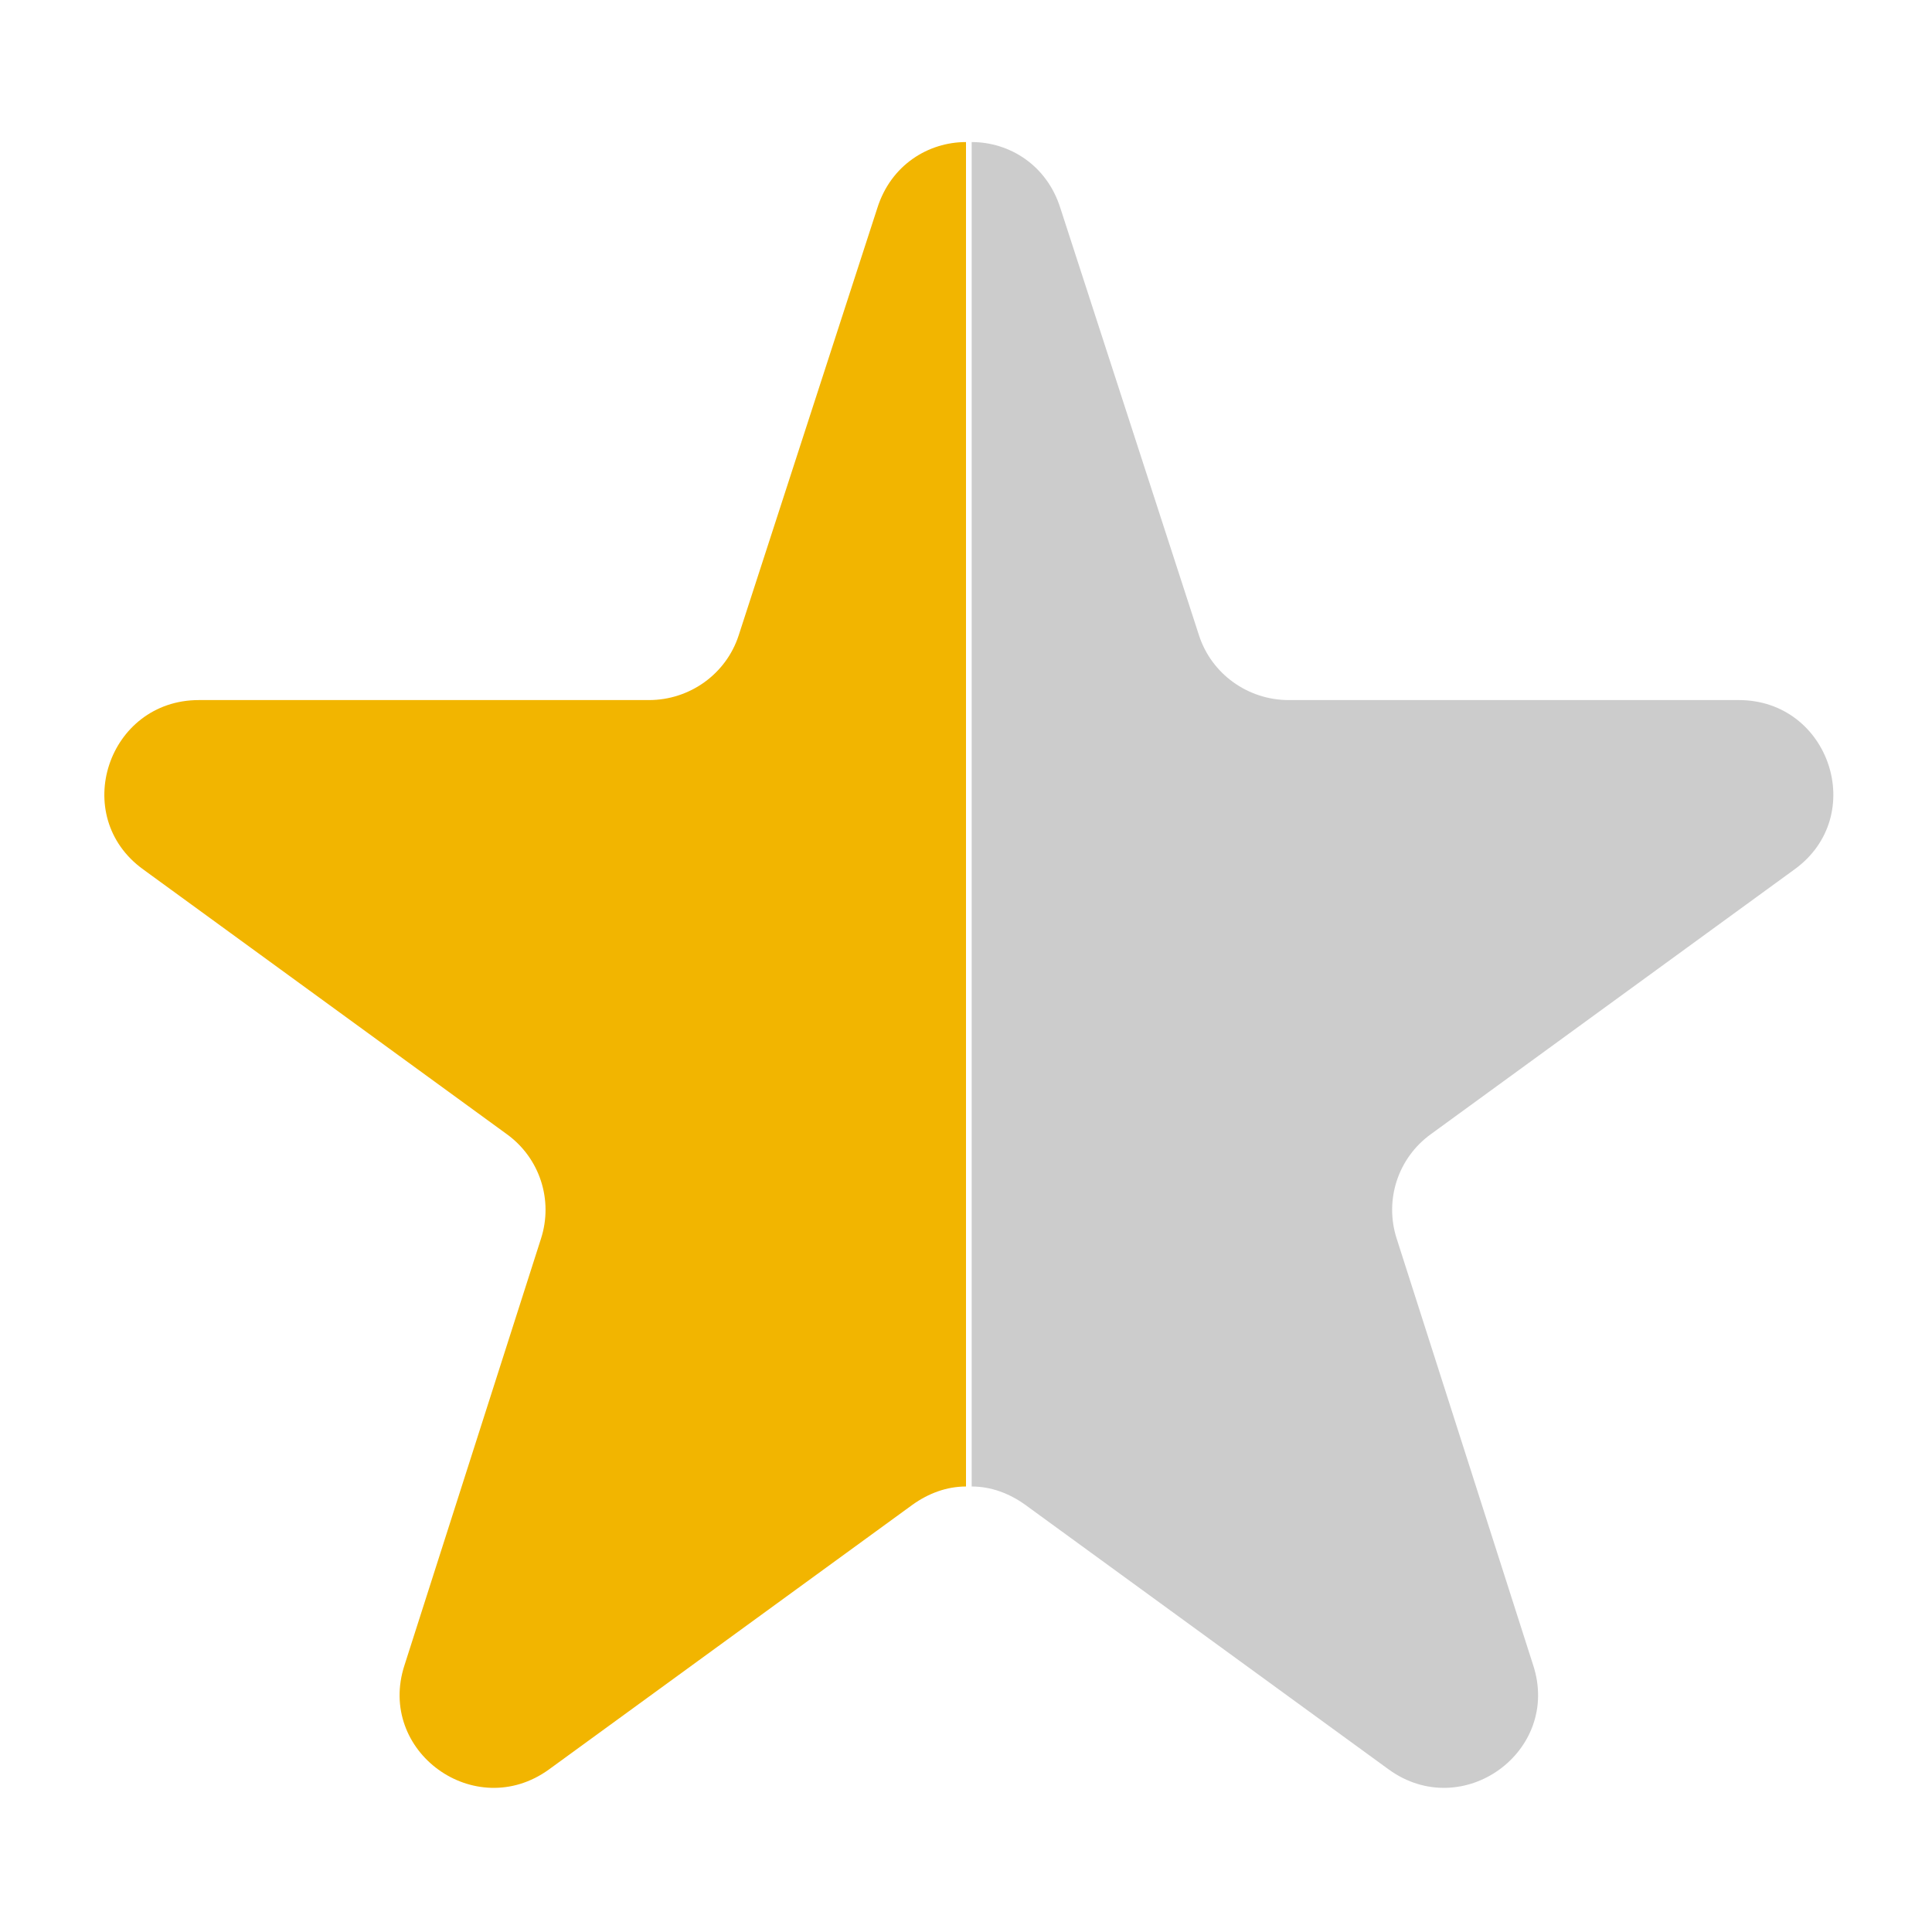
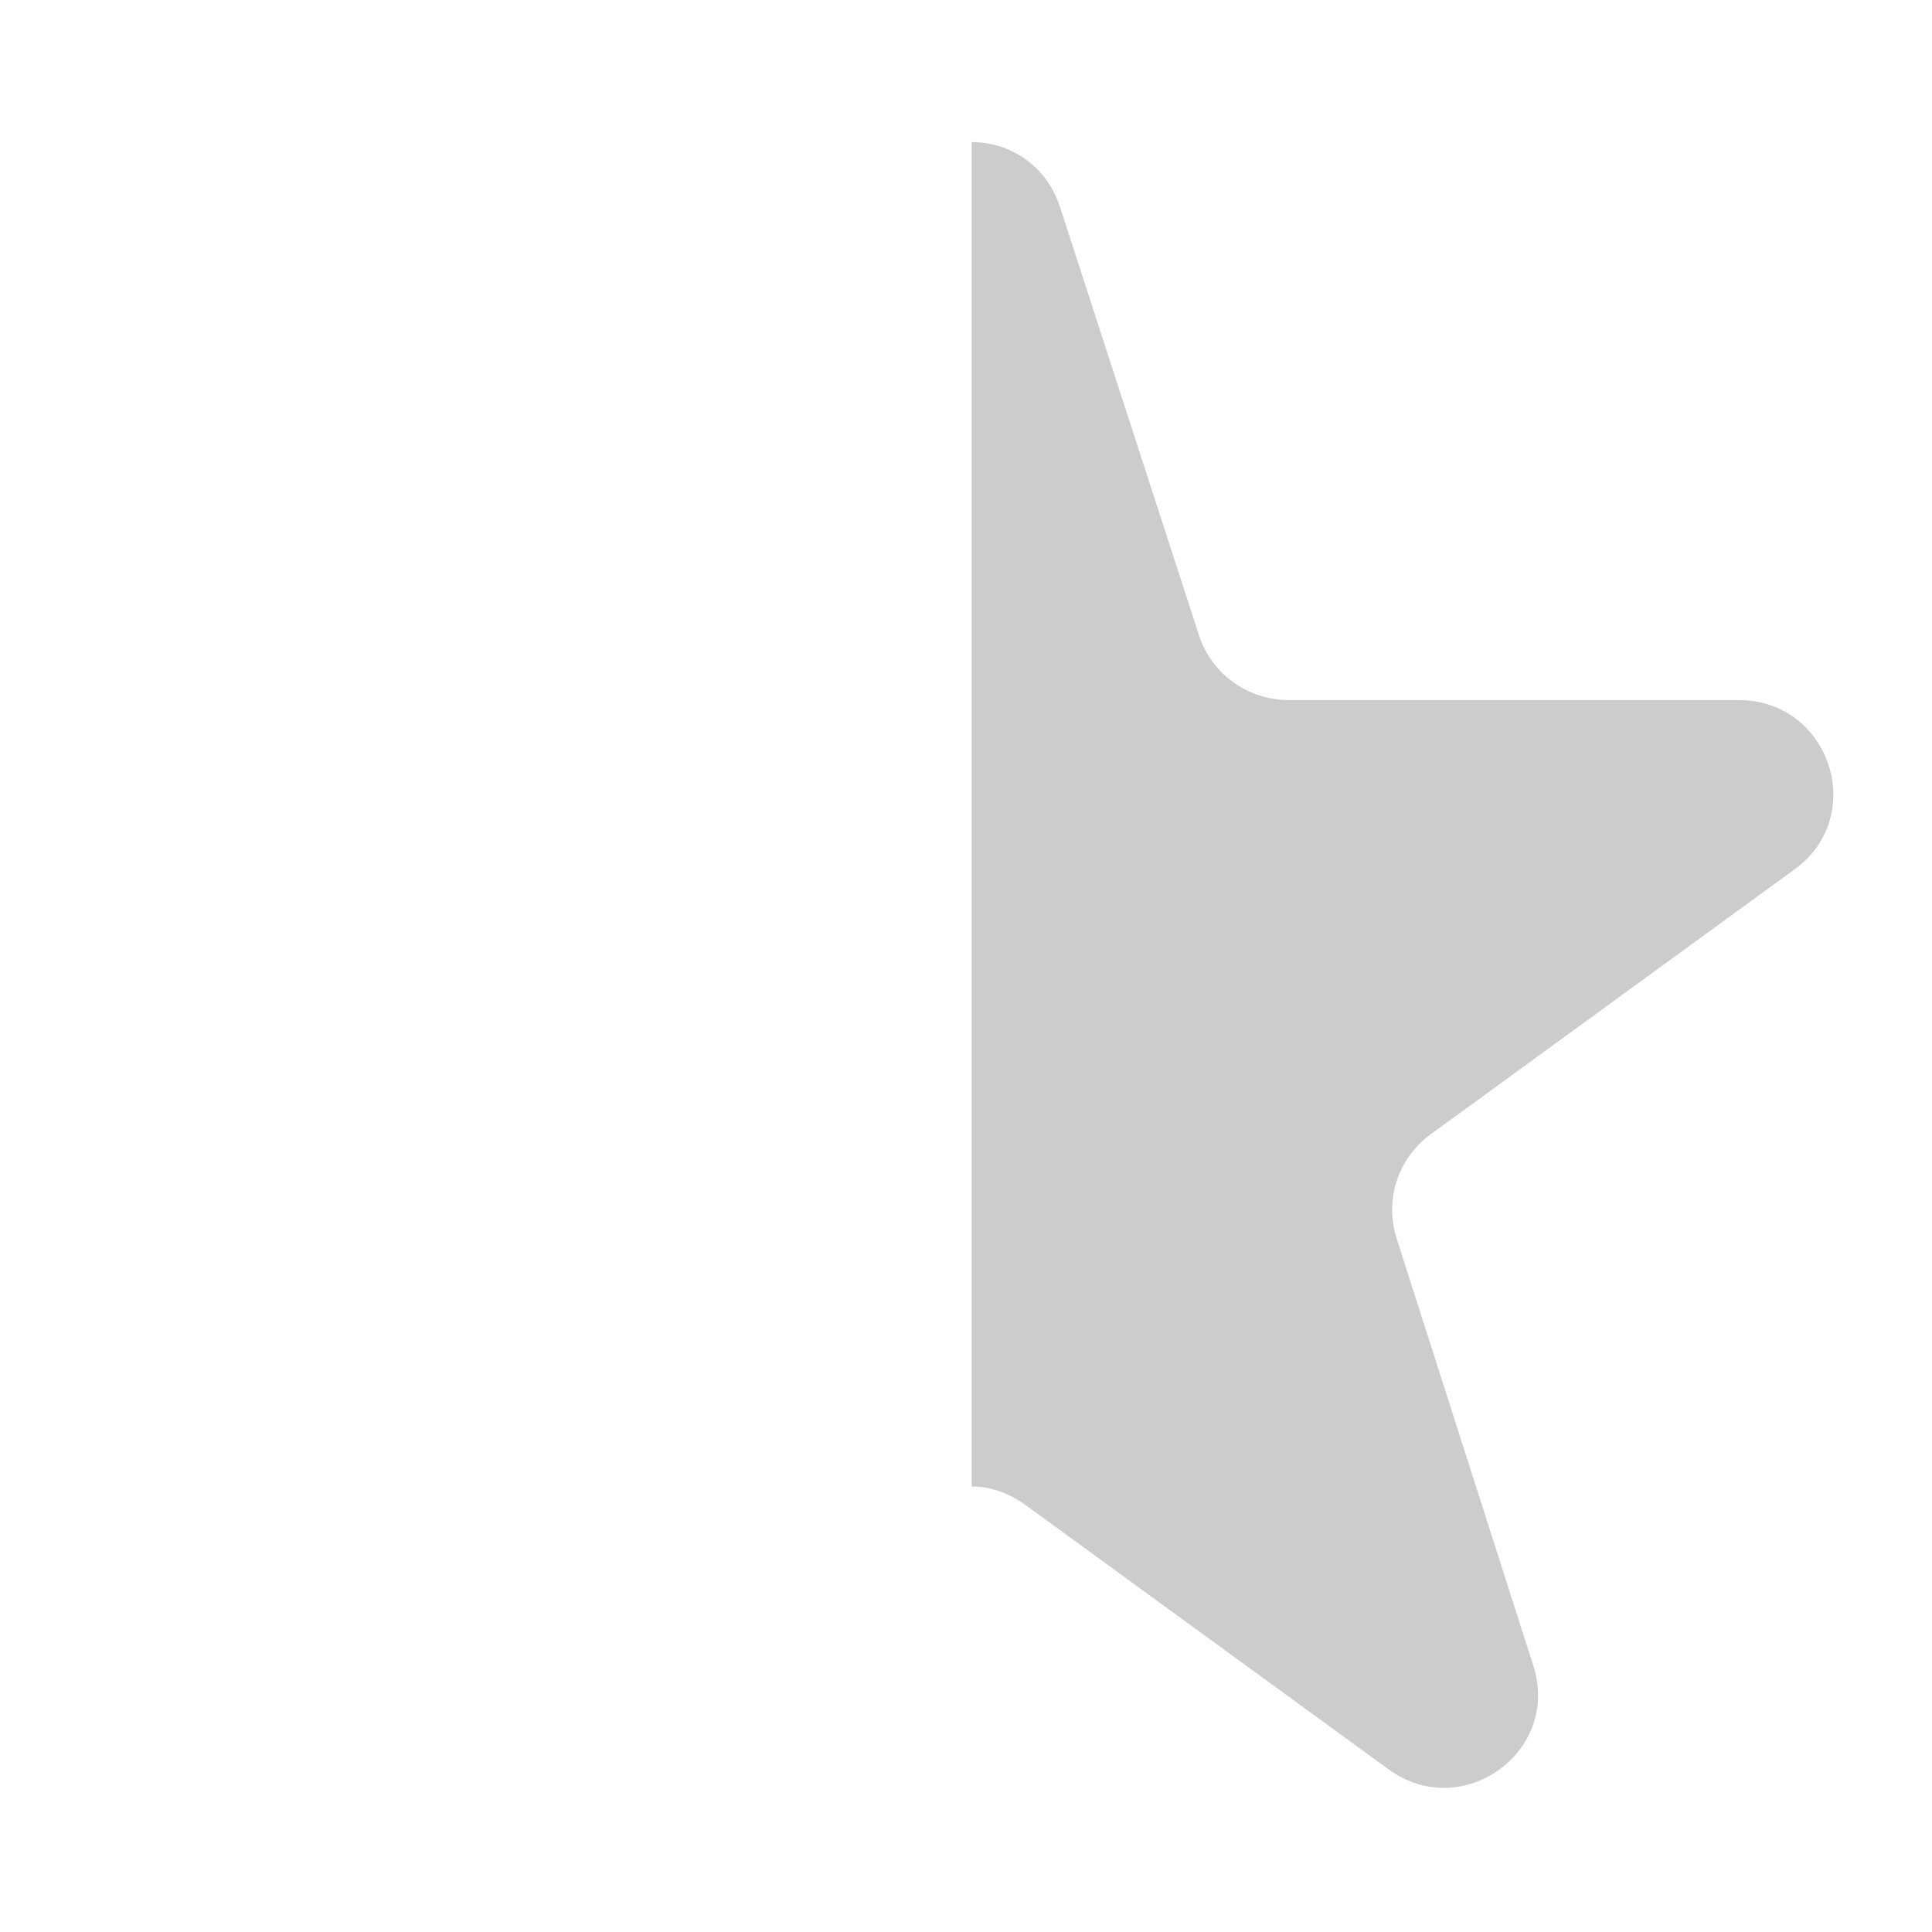
<svg xmlns="http://www.w3.org/2000/svg" version="1.1" id="Ebene_1" x="0px" y="0px" viewBox="0 0 170 170" style="enable-background:new 0 0 170 170;" xml:space="preserve">
  <style type="text/css">
	.st0{fill:#F2B500;}
	.st1{fill:#CCCCCC;}
</style>
-   <path class="st0" d="M85,12.5v118.3c-1.7,0-3.3,0.6-4.7,1.6l-32,23.3c-6.5,4.7-15.2-1.6-12.7-9.2l12-37.5c1.1-3.4-0.1-7.1-3-9.2  l-32-23.3c-6.5-4.7-3.1-14.9,4.9-14.9h39.6c3.6,0,6.8-2.3,7.9-5.7l12.2-37.6C78.4,14.5,81.7,12.5,85,12.5z" />
  <path class="st1" d="M85.5,12.5v118.3c1.7,0,3.3,0.6,4.7,1.6l32,23.3c6.5,4.7,15.2-1.6,12.7-9.2l-12-37.5c-1.1-3.4,0.1-7.1,3-9.2  l32-23.3c6.5-4.7,3.1-14.9-4.9-14.9h-39.6c-3.6,0-6.8-2.3-7.9-5.7L93.3,18.3C92.1,14.5,88.8,12.5,85.5,12.5z" />
</svg>